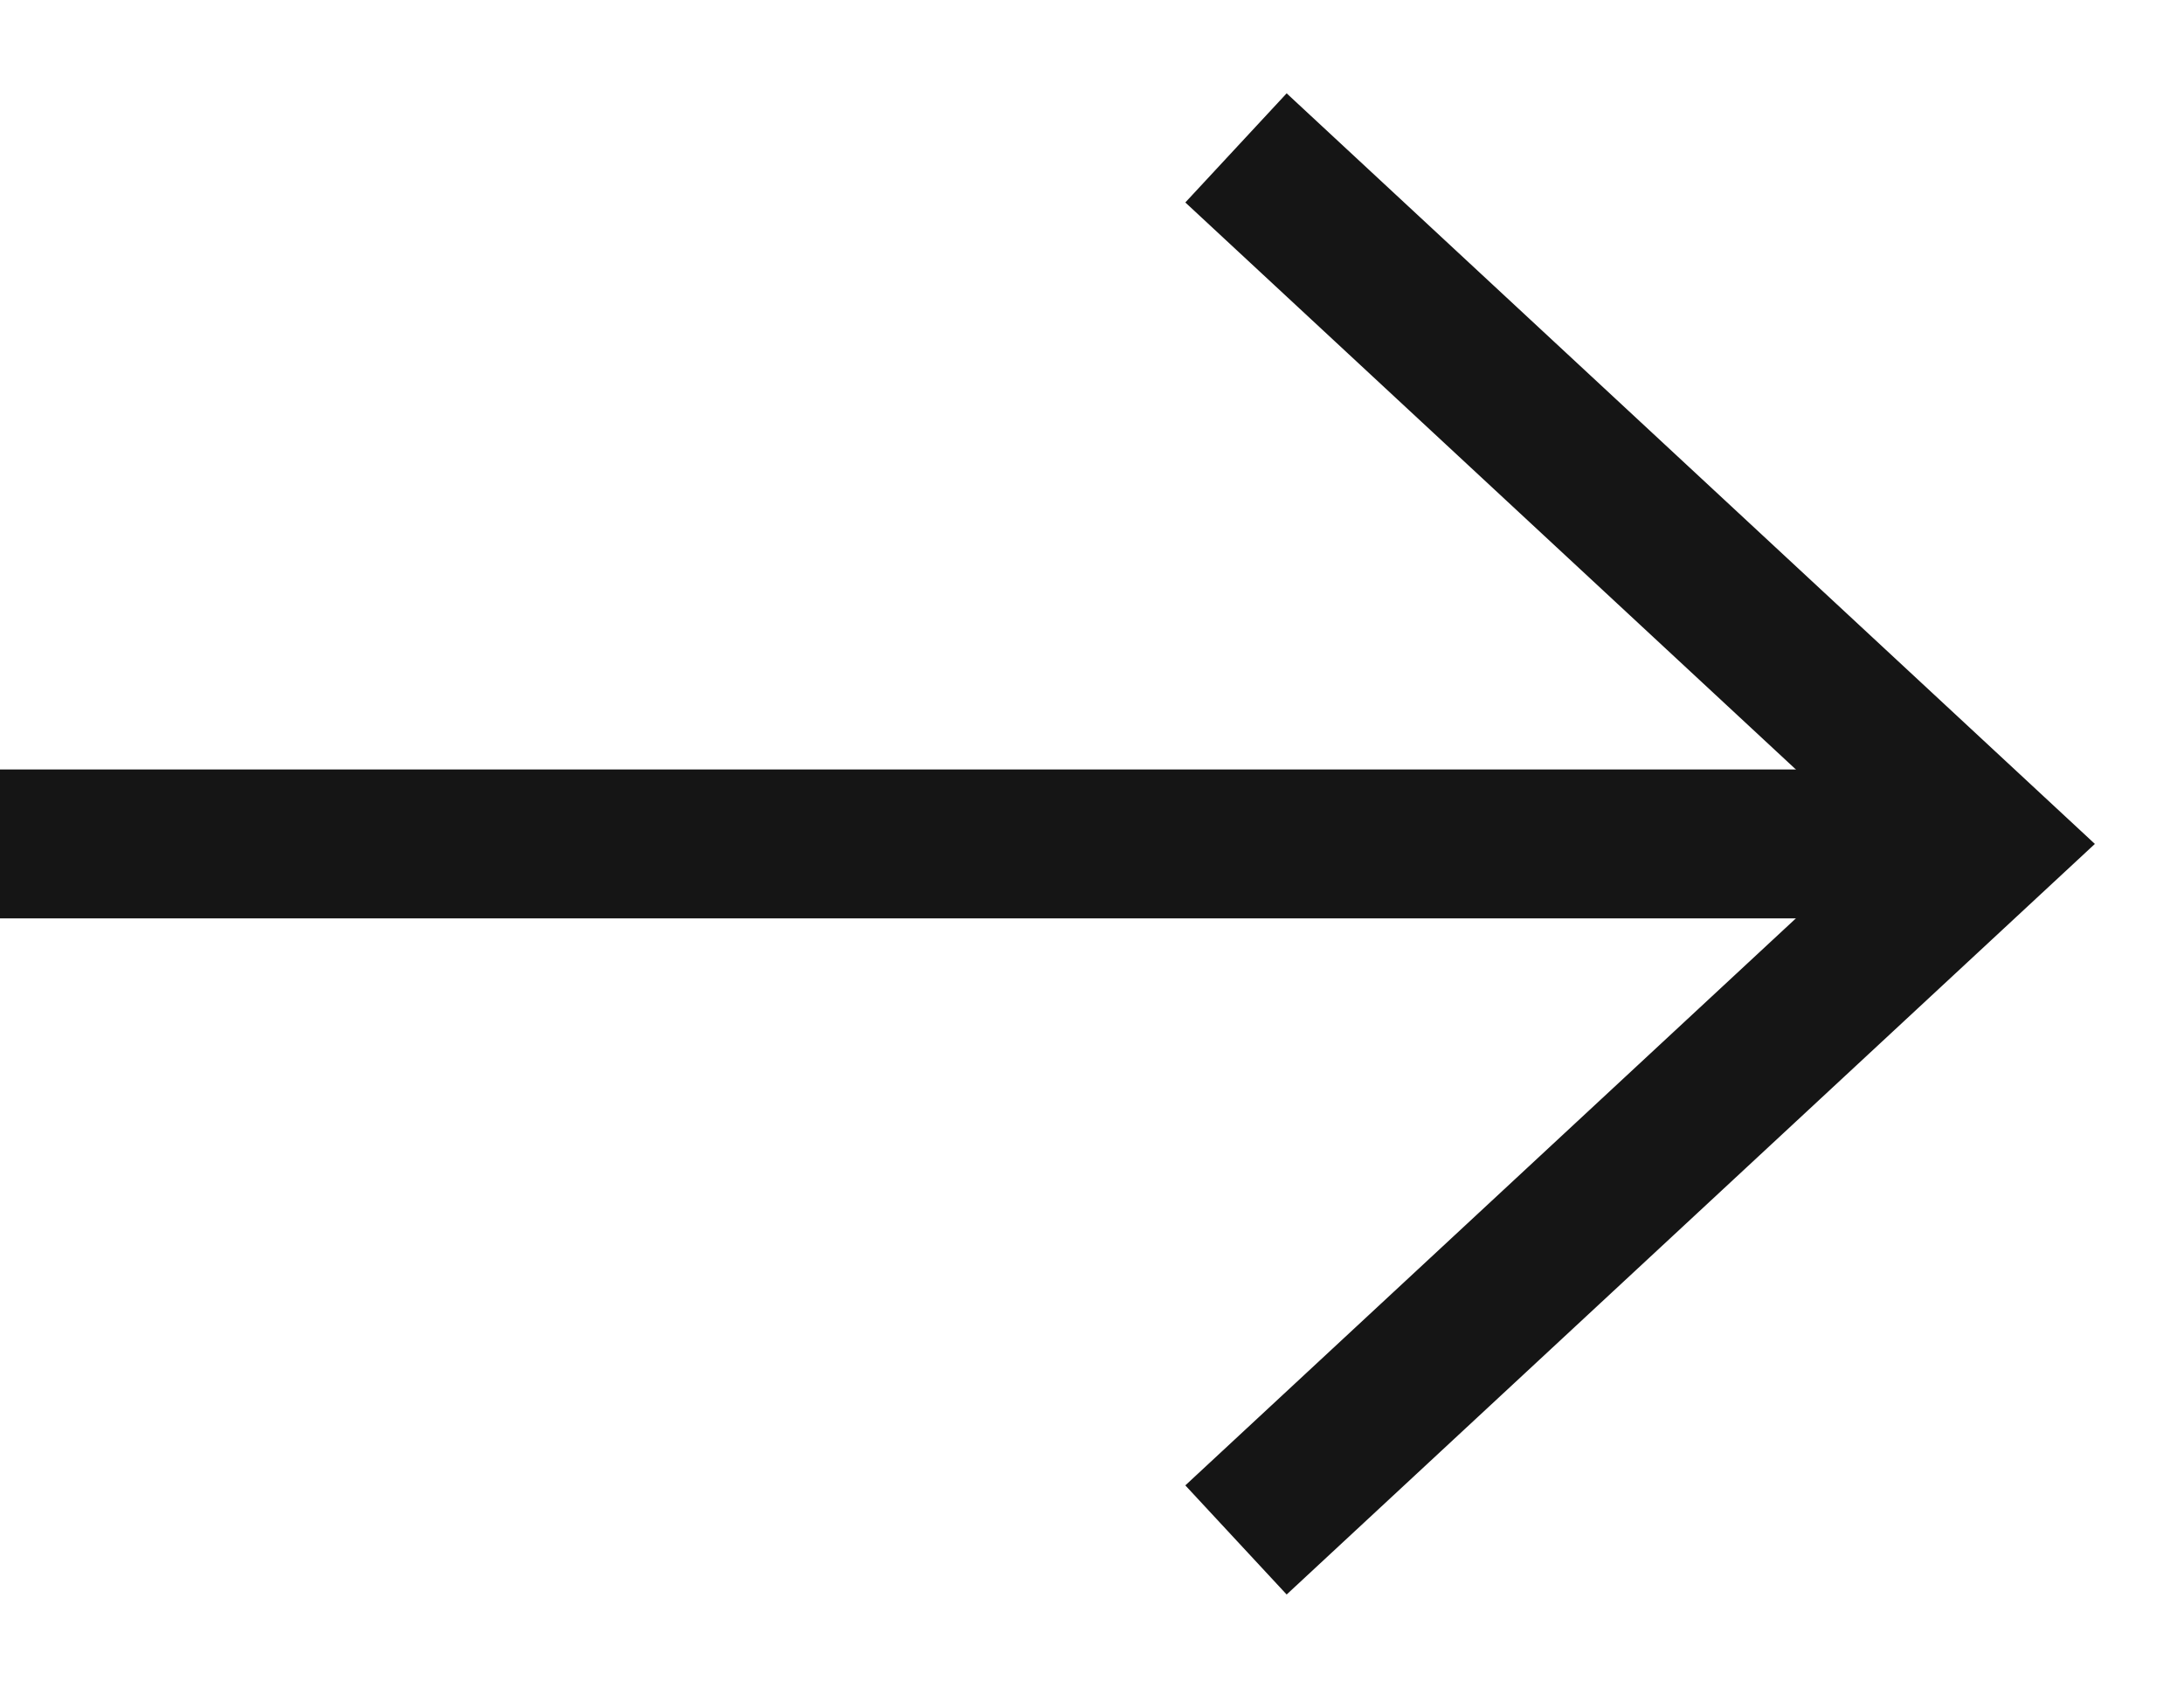
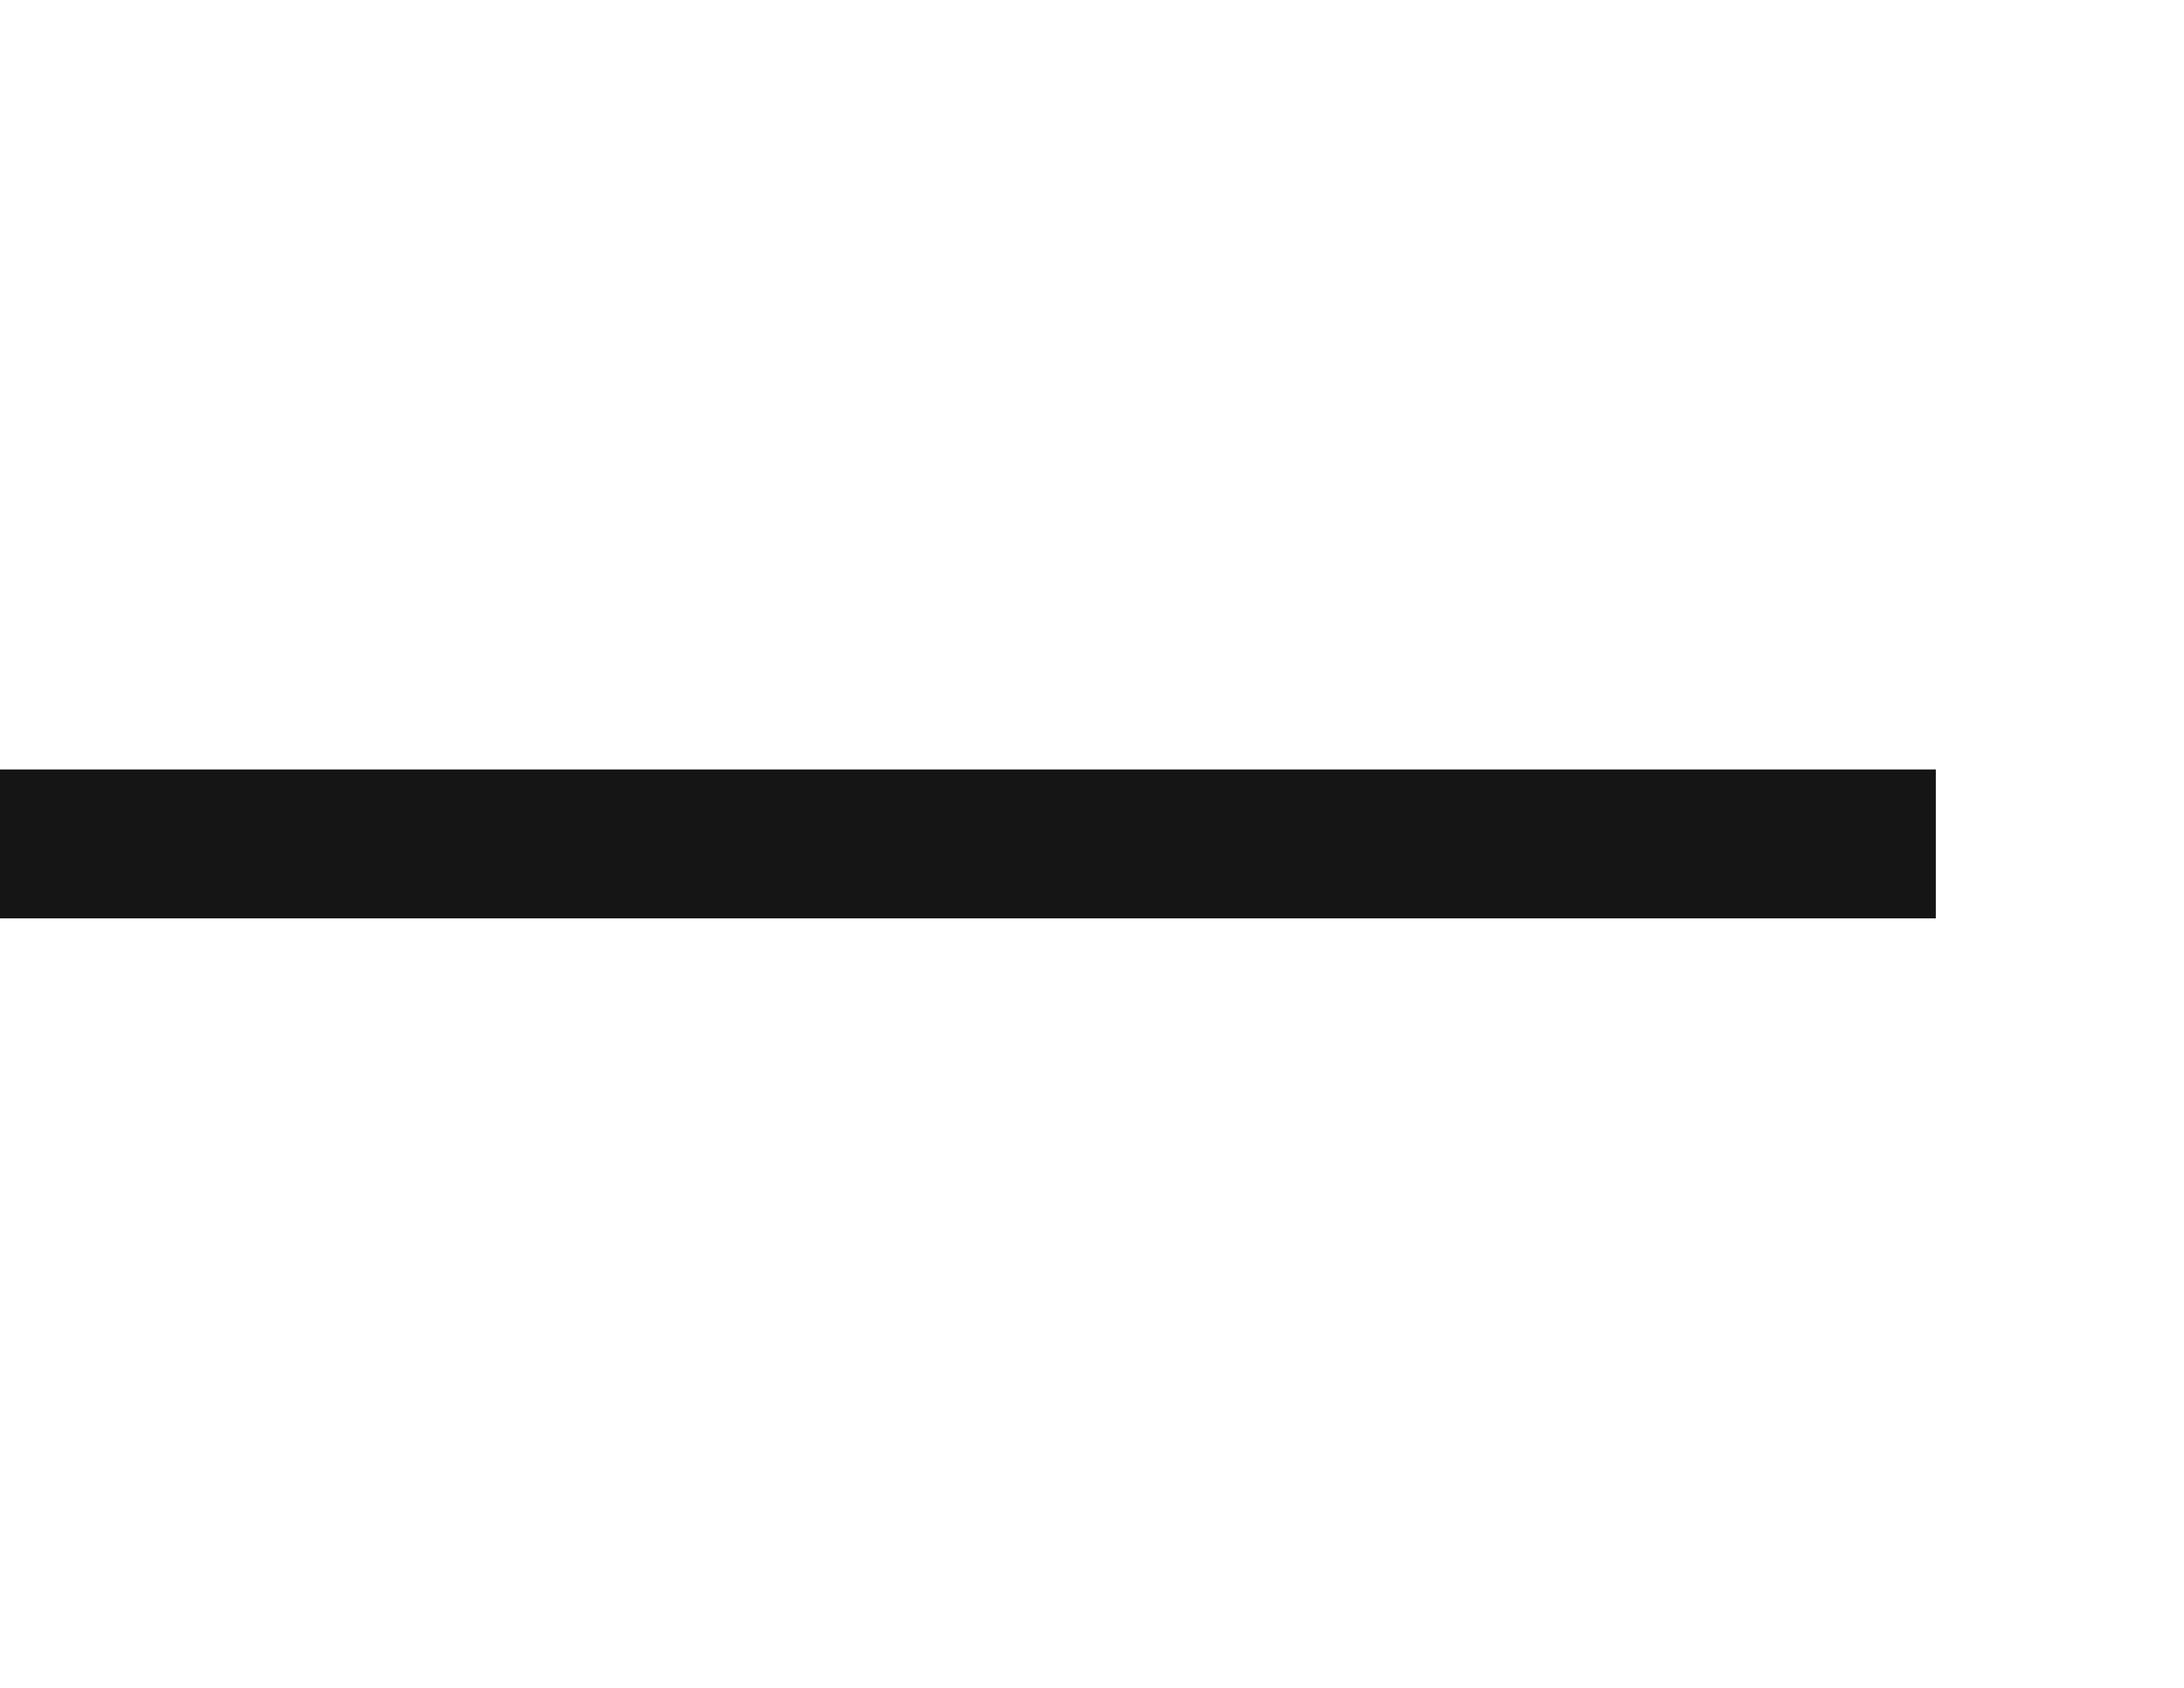
<svg xmlns="http://www.w3.org/2000/svg" width="22" height="17" viewBox="0 0 22 17" fill="none">
-   <path d="M13 15L20 8.5L13 2" stroke="#151515" stroke-width="1.5" stroke-linecap="square" />
  <path d="M19.5 8.5H0" stroke="#151515" stroke-width="1.5" />
</svg>